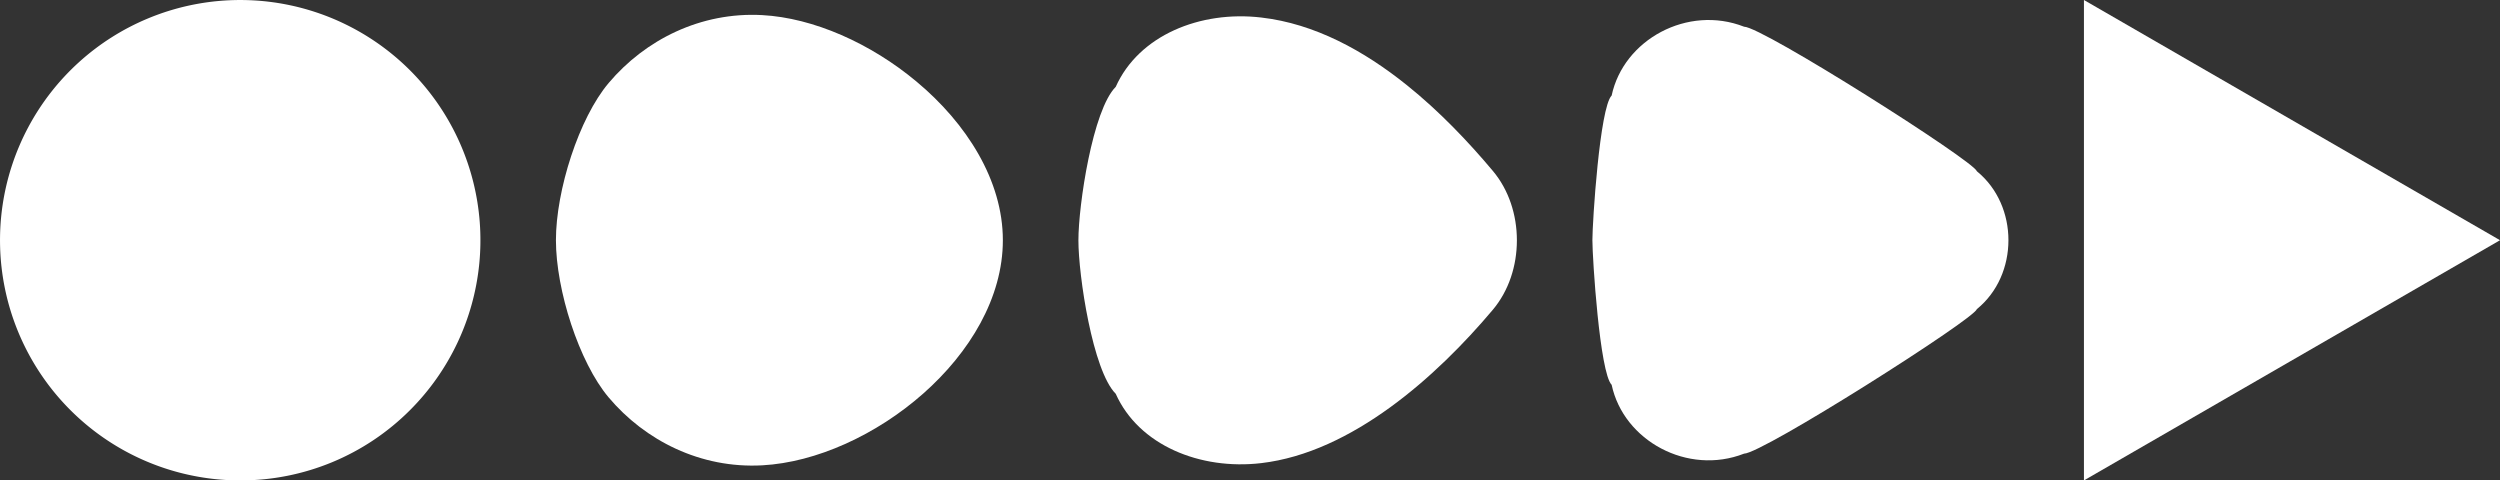
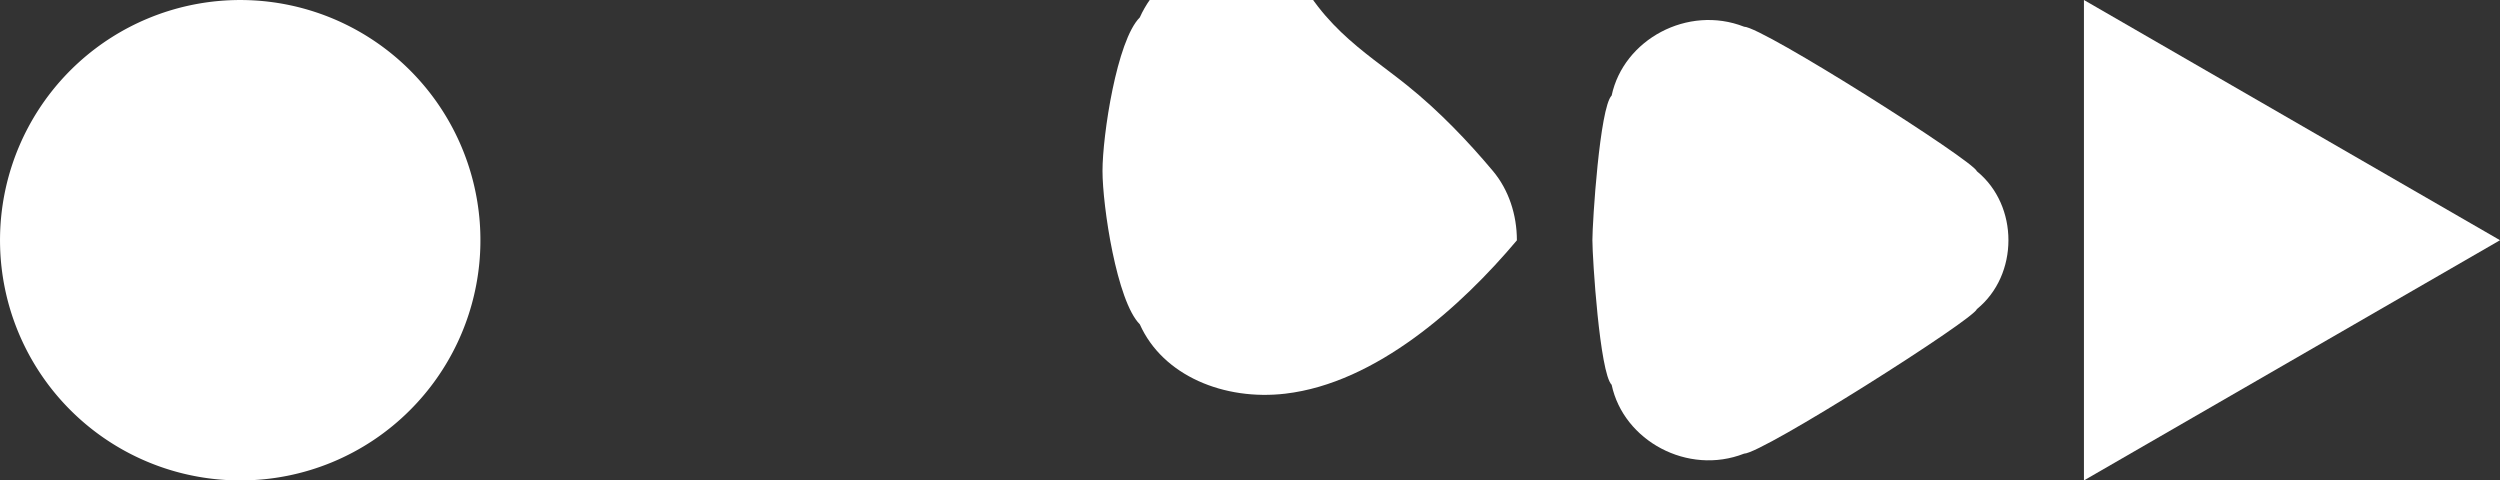
<svg xmlns="http://www.w3.org/2000/svg" id="_Layer_" data-name="&lt;Layer&gt;" viewBox="0 0 1198.57 230.33">
  <rect x="0" y="0" width="1198.57" height="230.33" fill="#333333" stroke="none" />
  <defs>
    <style>.cls-1{fill:#fff;}</style>
  </defs>
  <path class="cls-1" d="M740.88,1183.87a115.16,115.16,0,1,1,81.43-33.73A114.82,114.82,0,0,1,740.88,1183.87Z" transform="translate(-625.71 -953.54)" />
-   <path class="cls-1" d="M1065.11,992.65c24,20,41.4,47.38,41.4,76.06,0,55.09-63.46,105.1-115.36,107.92-29.55,1.61-56.17-11.87-73.61-32.53-14.25-16.9-25.3-51.54-25.3-75.4s11-58.49,25.3-75.39c17.44-20.66,44.06-34.14,73.61-32.53C1015.67,962.11,1043.13,974.29,1065.11,992.65Z" transform="translate(-625.71 -953.54)" />
-   <path class="cls-1" d="M1300.31,994.45c15.47,12.43,29.3,26.95,41.09,41,7.66,9.09,11.55,21.09,11.55,33.31s-3.9,24.21-11.55,33.3c-26.84,31.89-67.5,68.41-111,73.51-29.28,3.44-58.73-8.54-69.78-33.24-11.06-11.06-17.89-56.71-17.89-73.58s6.83-62.51,17.89-73.57c11.05-24.7,40.5-36.68,69.78-33.24C1256,964.89,1279.61,977.81,1300.31,994.45Z" transform="translate(-625.71 -953.54)" />
+   <path class="cls-1" d="M1300.31,994.45c15.47,12.43,29.3,26.95,41.09,41,7.66,9.09,11.55,21.09,11.55,33.31c-26.84,31.89-67.5,68.41-111,73.51-29.28,3.44-58.73-8.54-69.78-33.24-11.06-11.06-17.89-56.71-17.89-73.58s6.83-62.51,17.89-73.57c11.05-24.7,40.5-36.68,69.78-33.24C1256,964.89,1279.61,977.81,1300.31,994.45Z" transform="translate(-625.71 -953.54)" />
  <path class="cls-1" d="M1573.5,1035.66c10.06,8.22,15.12,20.58,15.11,33.06s-5.06,24.82-15.11,33c-1.53,5-102.93,69.31-111.63,69.31-27,10.57-57.78-6.17-63.49-33-5.7-5.71-9.23-60.64-9.23-69.35s3.53-63.63,9.23-69.34c5.71-26.84,36.47-43.58,63.49-33C1470.57,966.35,1572,1030.68,1573.5,1035.66Z" transform="translate(-625.71 -953.54)" />
  <polygon class="cls-1" points="999.1 0 1198.58 115.17 999.1 230.33 999.1 0" />
</svg>